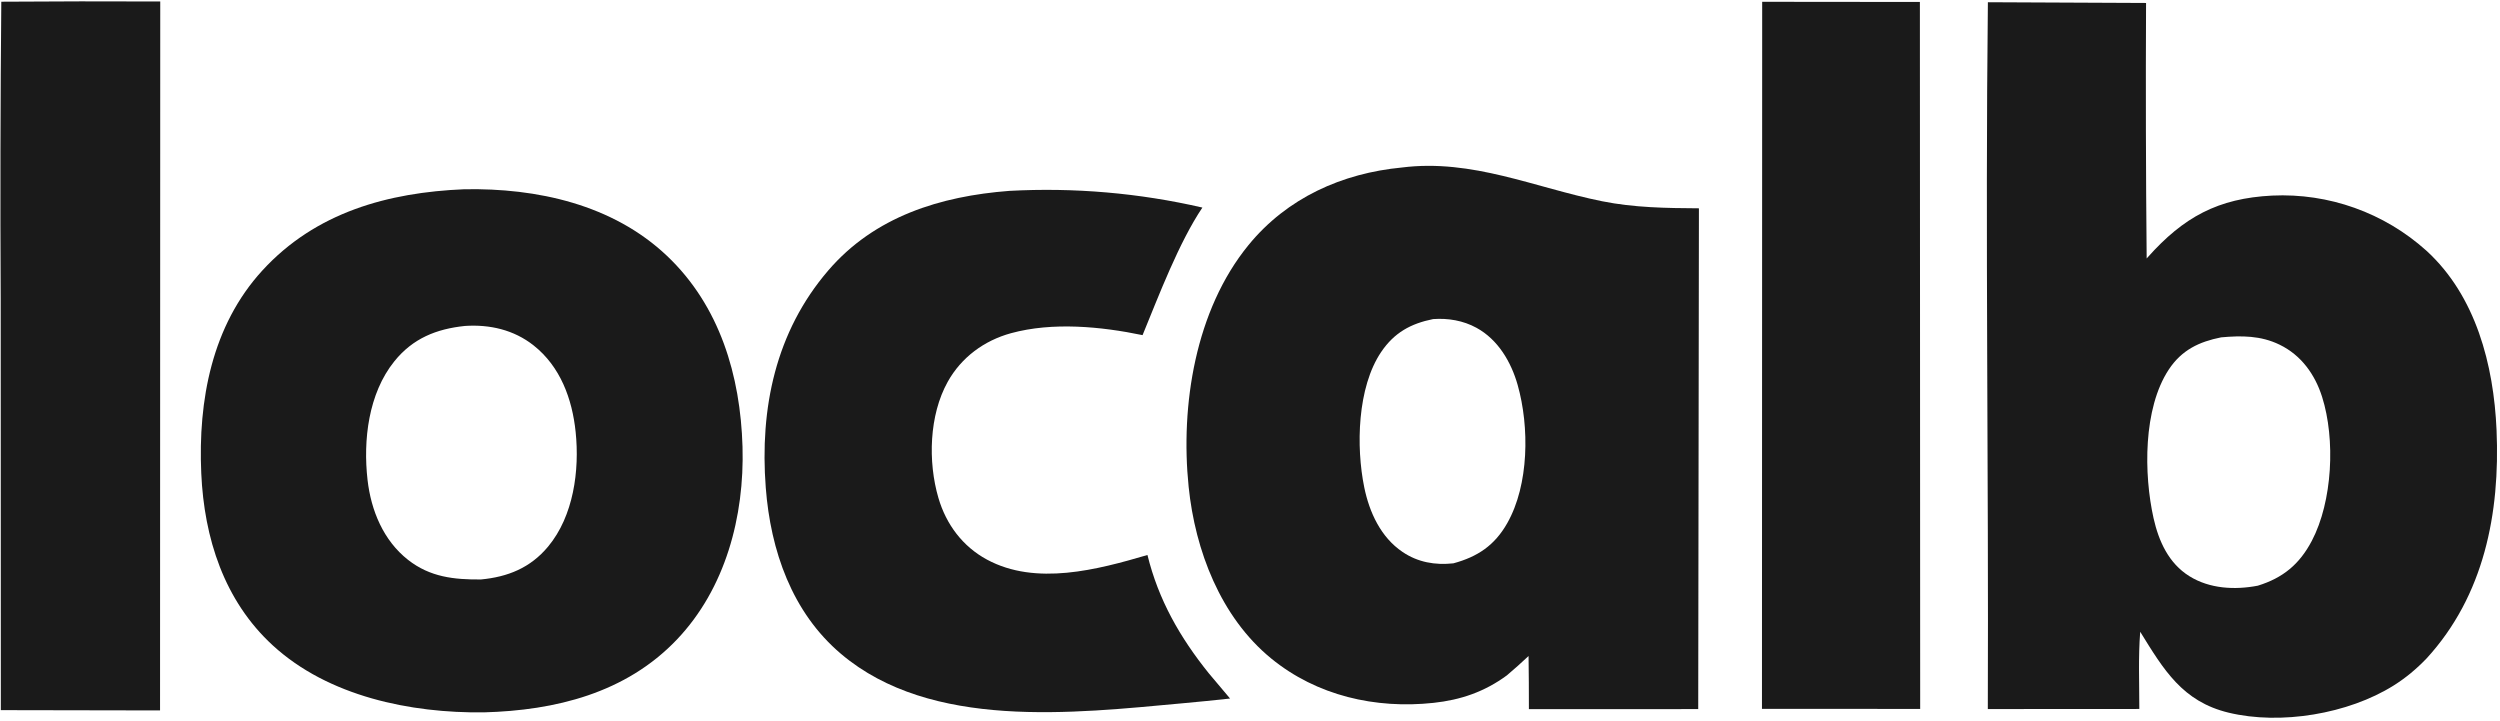
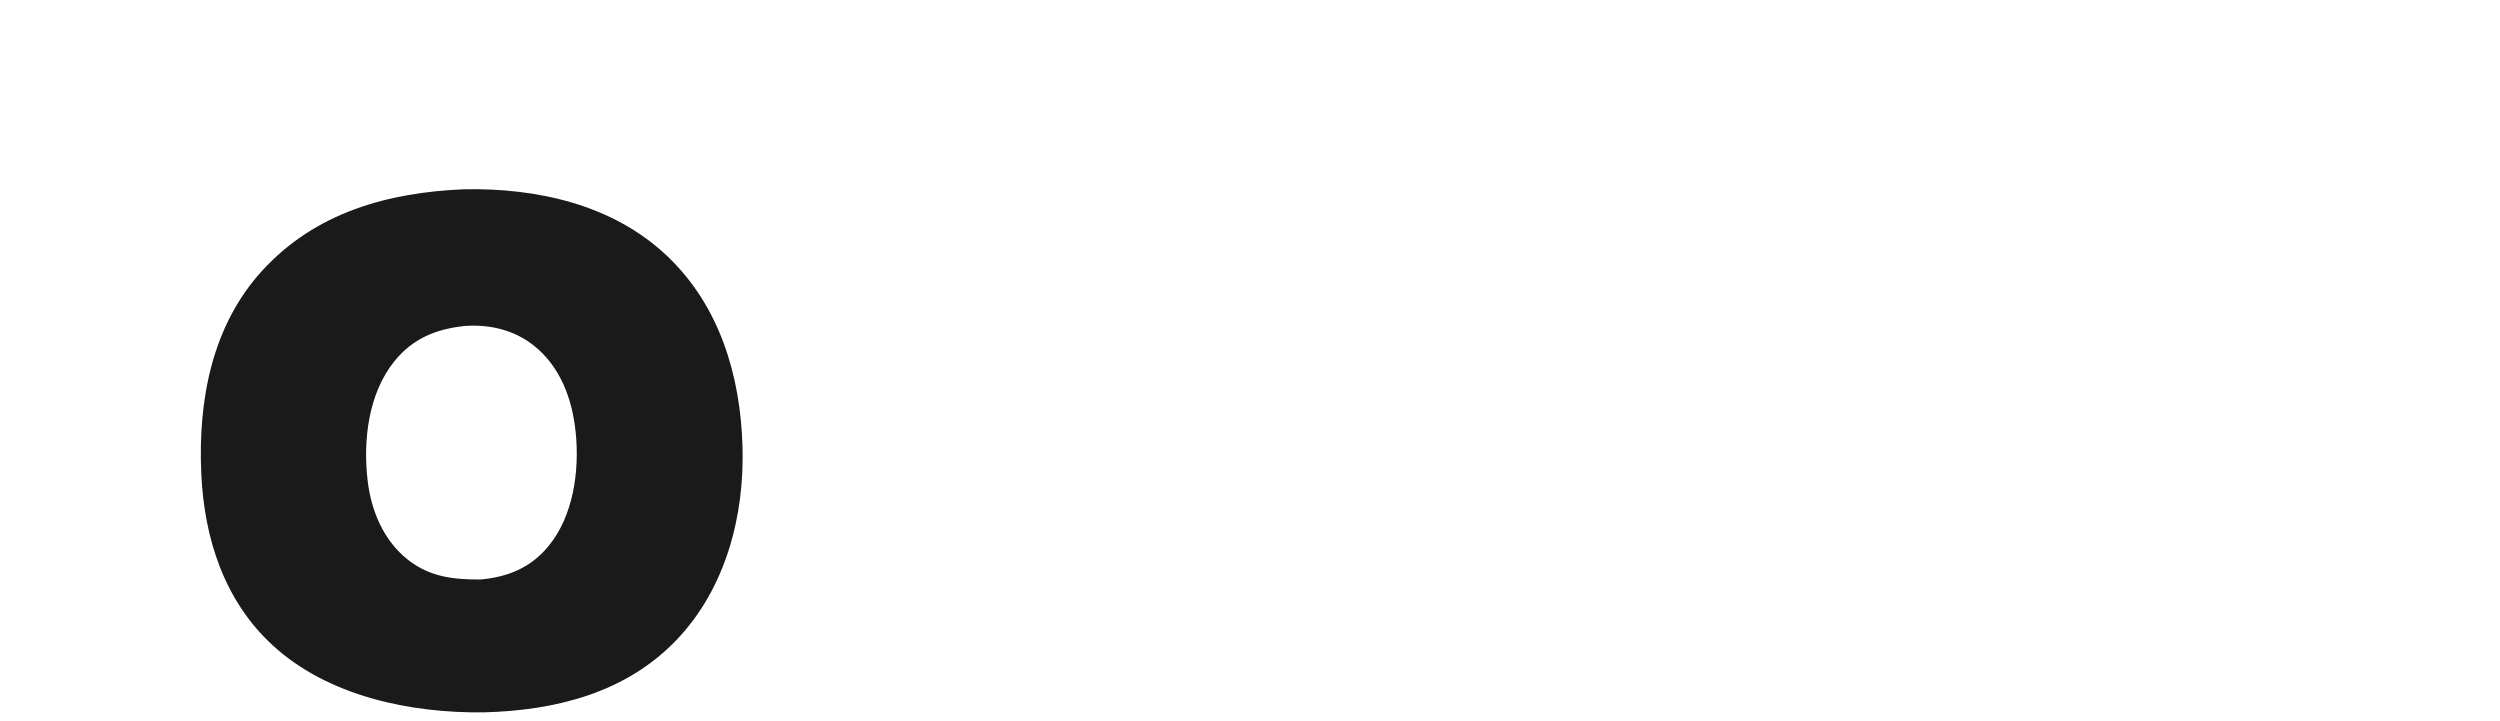
<svg xmlns="http://www.w3.org/2000/svg" width="111" height="32" viewBox="0 0 111 32" fill="none">
  <g clip-path="url(#clip0_50_3382)">
-     <path d="M0.037 31.53L0.031 13.272C0.008 8.873 0.017 4.474 0.058 0.076C2.411 0.059 4.763 0.055 7.115 0.066L7.106 31.543L0.037 31.53Z" fill="#1A1A1A" />
-     <path d="M78.231 31.473L78.241 0.08L85.243 0.087L85.256 31.476L78.231 31.473Z" fill="#1A1A1A" />
-     <path d="M88.259 31.482C88.299 21.023 88.145 10.556 88.262 0.099L95.285 0.132C95.267 3.914 95.276 7.695 95.312 11.477L95.359 11.423C96.949 9.639 98.478 8.805 100.882 8.684C103.397 8.565 105.858 9.444 107.733 11.131C109.932 13.14 110.721 16.205 110.847 19.095C111.007 22.788 110.294 26.447 107.741 29.233C107.298 29.696 106.819 30.097 106.277 30.437C104.262 31.7 101.26 32.201 98.948 31.642C96.901 31.146 96.07 29.741 95.025 28.05C94.936 29.181 94.986 30.343 94.986 31.478L88.259 31.482ZM98.62 14.978C97.639 15.174 96.868 15.54 96.296 16.404C95.149 18.139 95.183 21.061 95.618 23.009C95.847 24.029 96.29 25.011 97.208 25.582C98.109 26.144 99.228 26.201 100.248 26.004C101.362 25.66 102.096 25.056 102.644 24.015C103.567 22.259 103.696 19.502 103.102 17.624C102.785 16.624 102.174 15.77 101.214 15.304C100.377 14.896 99.522 14.897 98.62 14.978Z" fill="#1A1A1A" />
-     <path d="M66.906 29.986C65.918 30.712 64.865 31.076 63.649 31.207C61.076 31.484 58.464 30.893 56.436 29.232C54.192 27.394 53.065 24.438 52.776 21.616C52.404 17.999 53.073 13.77 55.432 10.883C57.148 8.782 59.592 7.691 62.246 7.437C65.369 7.043 68.149 8.333 71.126 8.934C72.555 9.222 73.981 9.24 75.432 9.249L75.401 31.484L67.883 31.485C67.884 30.699 67.879 29.913 67.868 29.127C67.556 29.425 67.233 29.706 66.906 29.986ZM63.631 14.167C62.64 14.368 61.907 14.766 61.324 15.628C60.261 17.201 60.205 19.844 60.573 21.64C60.8 22.748 61.307 23.852 62.268 24.503C62.953 24.968 63.72 25.1 64.531 25.012C65.601 24.721 66.36 24.22 66.921 23.23C67.893 21.517 67.908 18.949 67.385 17.095C67.095 16.07 66.512 15.077 65.555 14.554C64.965 14.231 64.296 14.12 63.631 14.167Z" fill="#1A1A1A" />
    <path d="M21.483 31.629C18.232 31.669 14.58 30.922 12.11 28.654C9.95 26.671 9.063 23.889 8.936 21.013C8.792 17.779 9.405 14.457 11.652 12.006C14.017 9.427 17.228 8.544 20.61 8.403C23.838 8.342 27.203 9.076 29.613 11.359C31.958 13.58 32.876 16.677 32.968 19.841C33.056 22.926 32.213 26.132 30.049 28.401C27.787 30.774 24.659 31.544 21.483 31.629ZM20.644 14.472C19.373 14.604 18.326 15.026 17.506 16.046C16.358 17.473 16.117 19.542 16.319 21.309C16.474 22.665 17.022 23.998 18.117 24.857C19.096 25.626 20.166 25.738 21.355 25.728C22.544 25.615 23.548 25.216 24.337 24.267C25.466 22.91 25.736 20.89 25.559 19.183C25.407 17.712 24.881 16.277 23.693 15.337C22.814 14.642 21.743 14.399 20.644 14.472Z" fill="#1A1A1A" />
-     <path d="M54.615 31.015C53.912 31.092 53.208 31.162 52.503 31.226C47.656 31.669 41.342 32.417 37.343 29.034C35.16 27.188 34.214 24.443 34 21.654C33.73 18.13 34.433 14.734 36.776 12.007C38.835 9.609 41.762 8.709 44.812 8.475C47.691 8.319 50.577 8.568 53.386 9.216C52.344 10.768 51.451 13.122 50.73 14.88C48.884 14.496 46.731 14.289 44.888 14.794C43.698 15.121 42.685 15.864 42.079 16.951C41.252 18.435 41.196 20.503 41.666 22.109C42.008 23.28 42.742 24.264 43.821 24.846C45.998 26.022 48.725 25.294 50.947 24.642C51.435 26.632 52.391 28.304 53.669 29.892L54.615 31.015Z" fill="#1A1A1A" />
  </g>
  <defs>
    <clipPath id="clip0_50_3382">
      <rect width="111" height="32" fill="white" />
    </clipPath>
  </defs>
</svg>